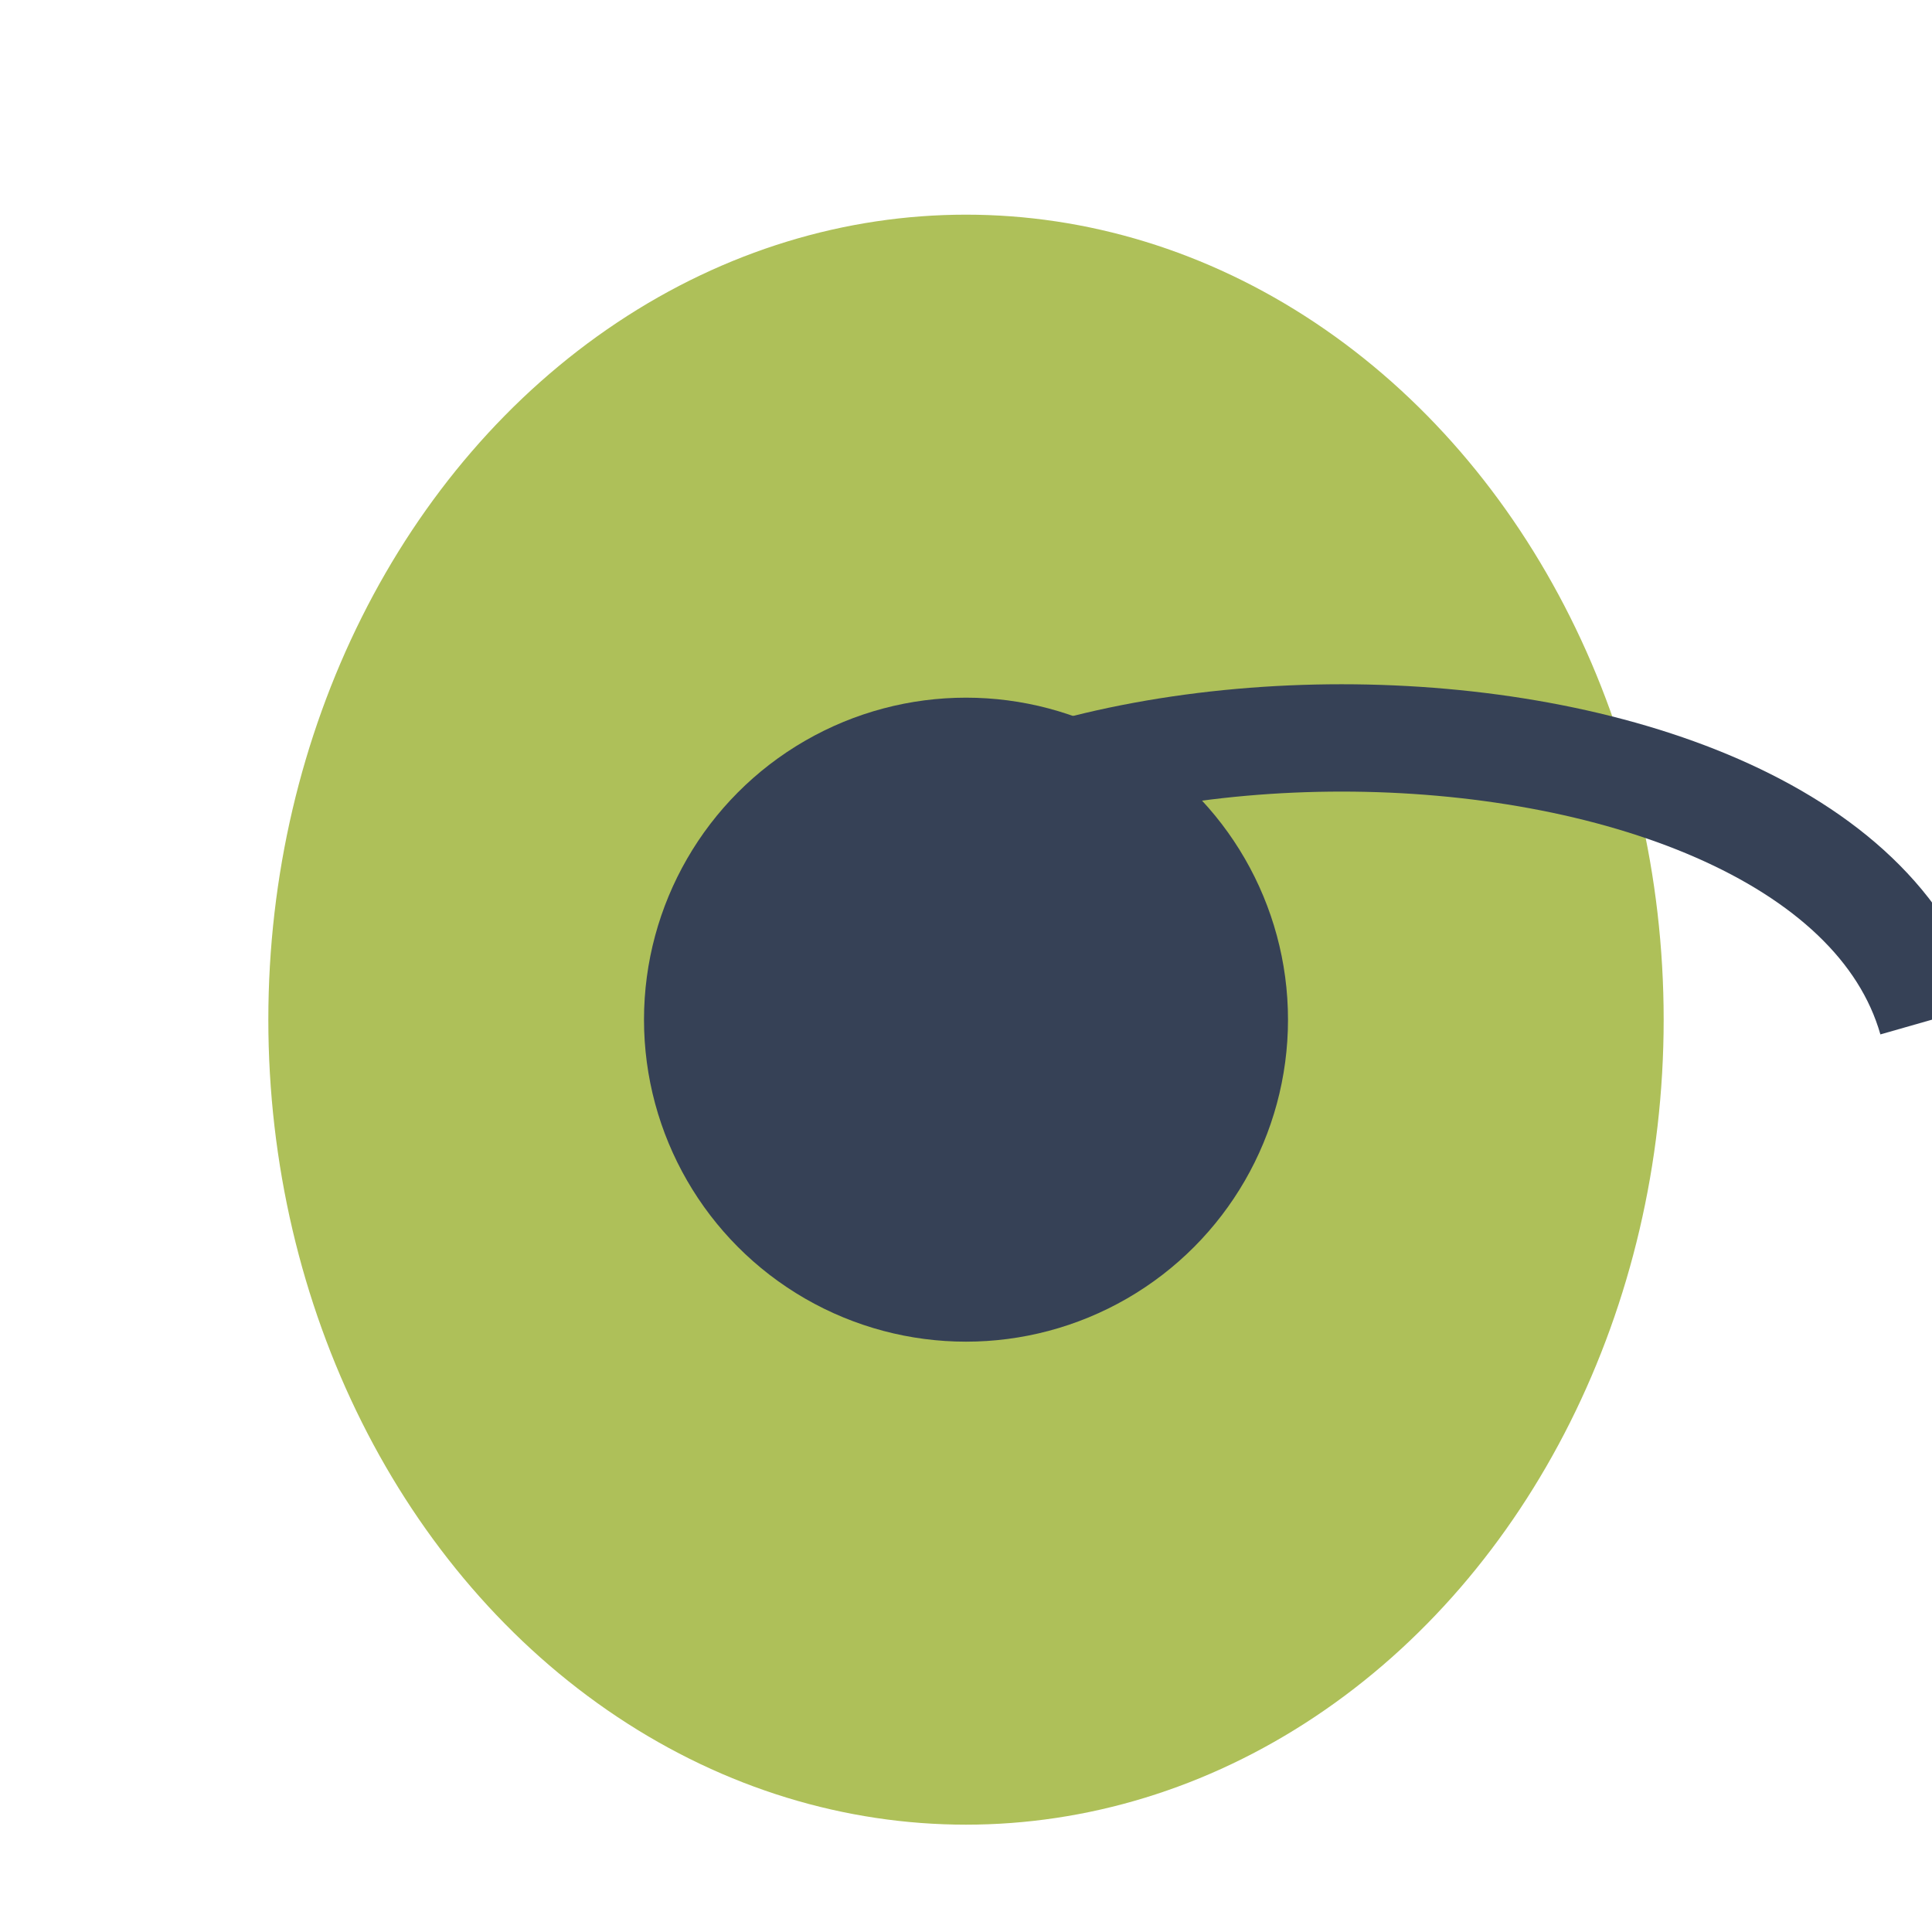
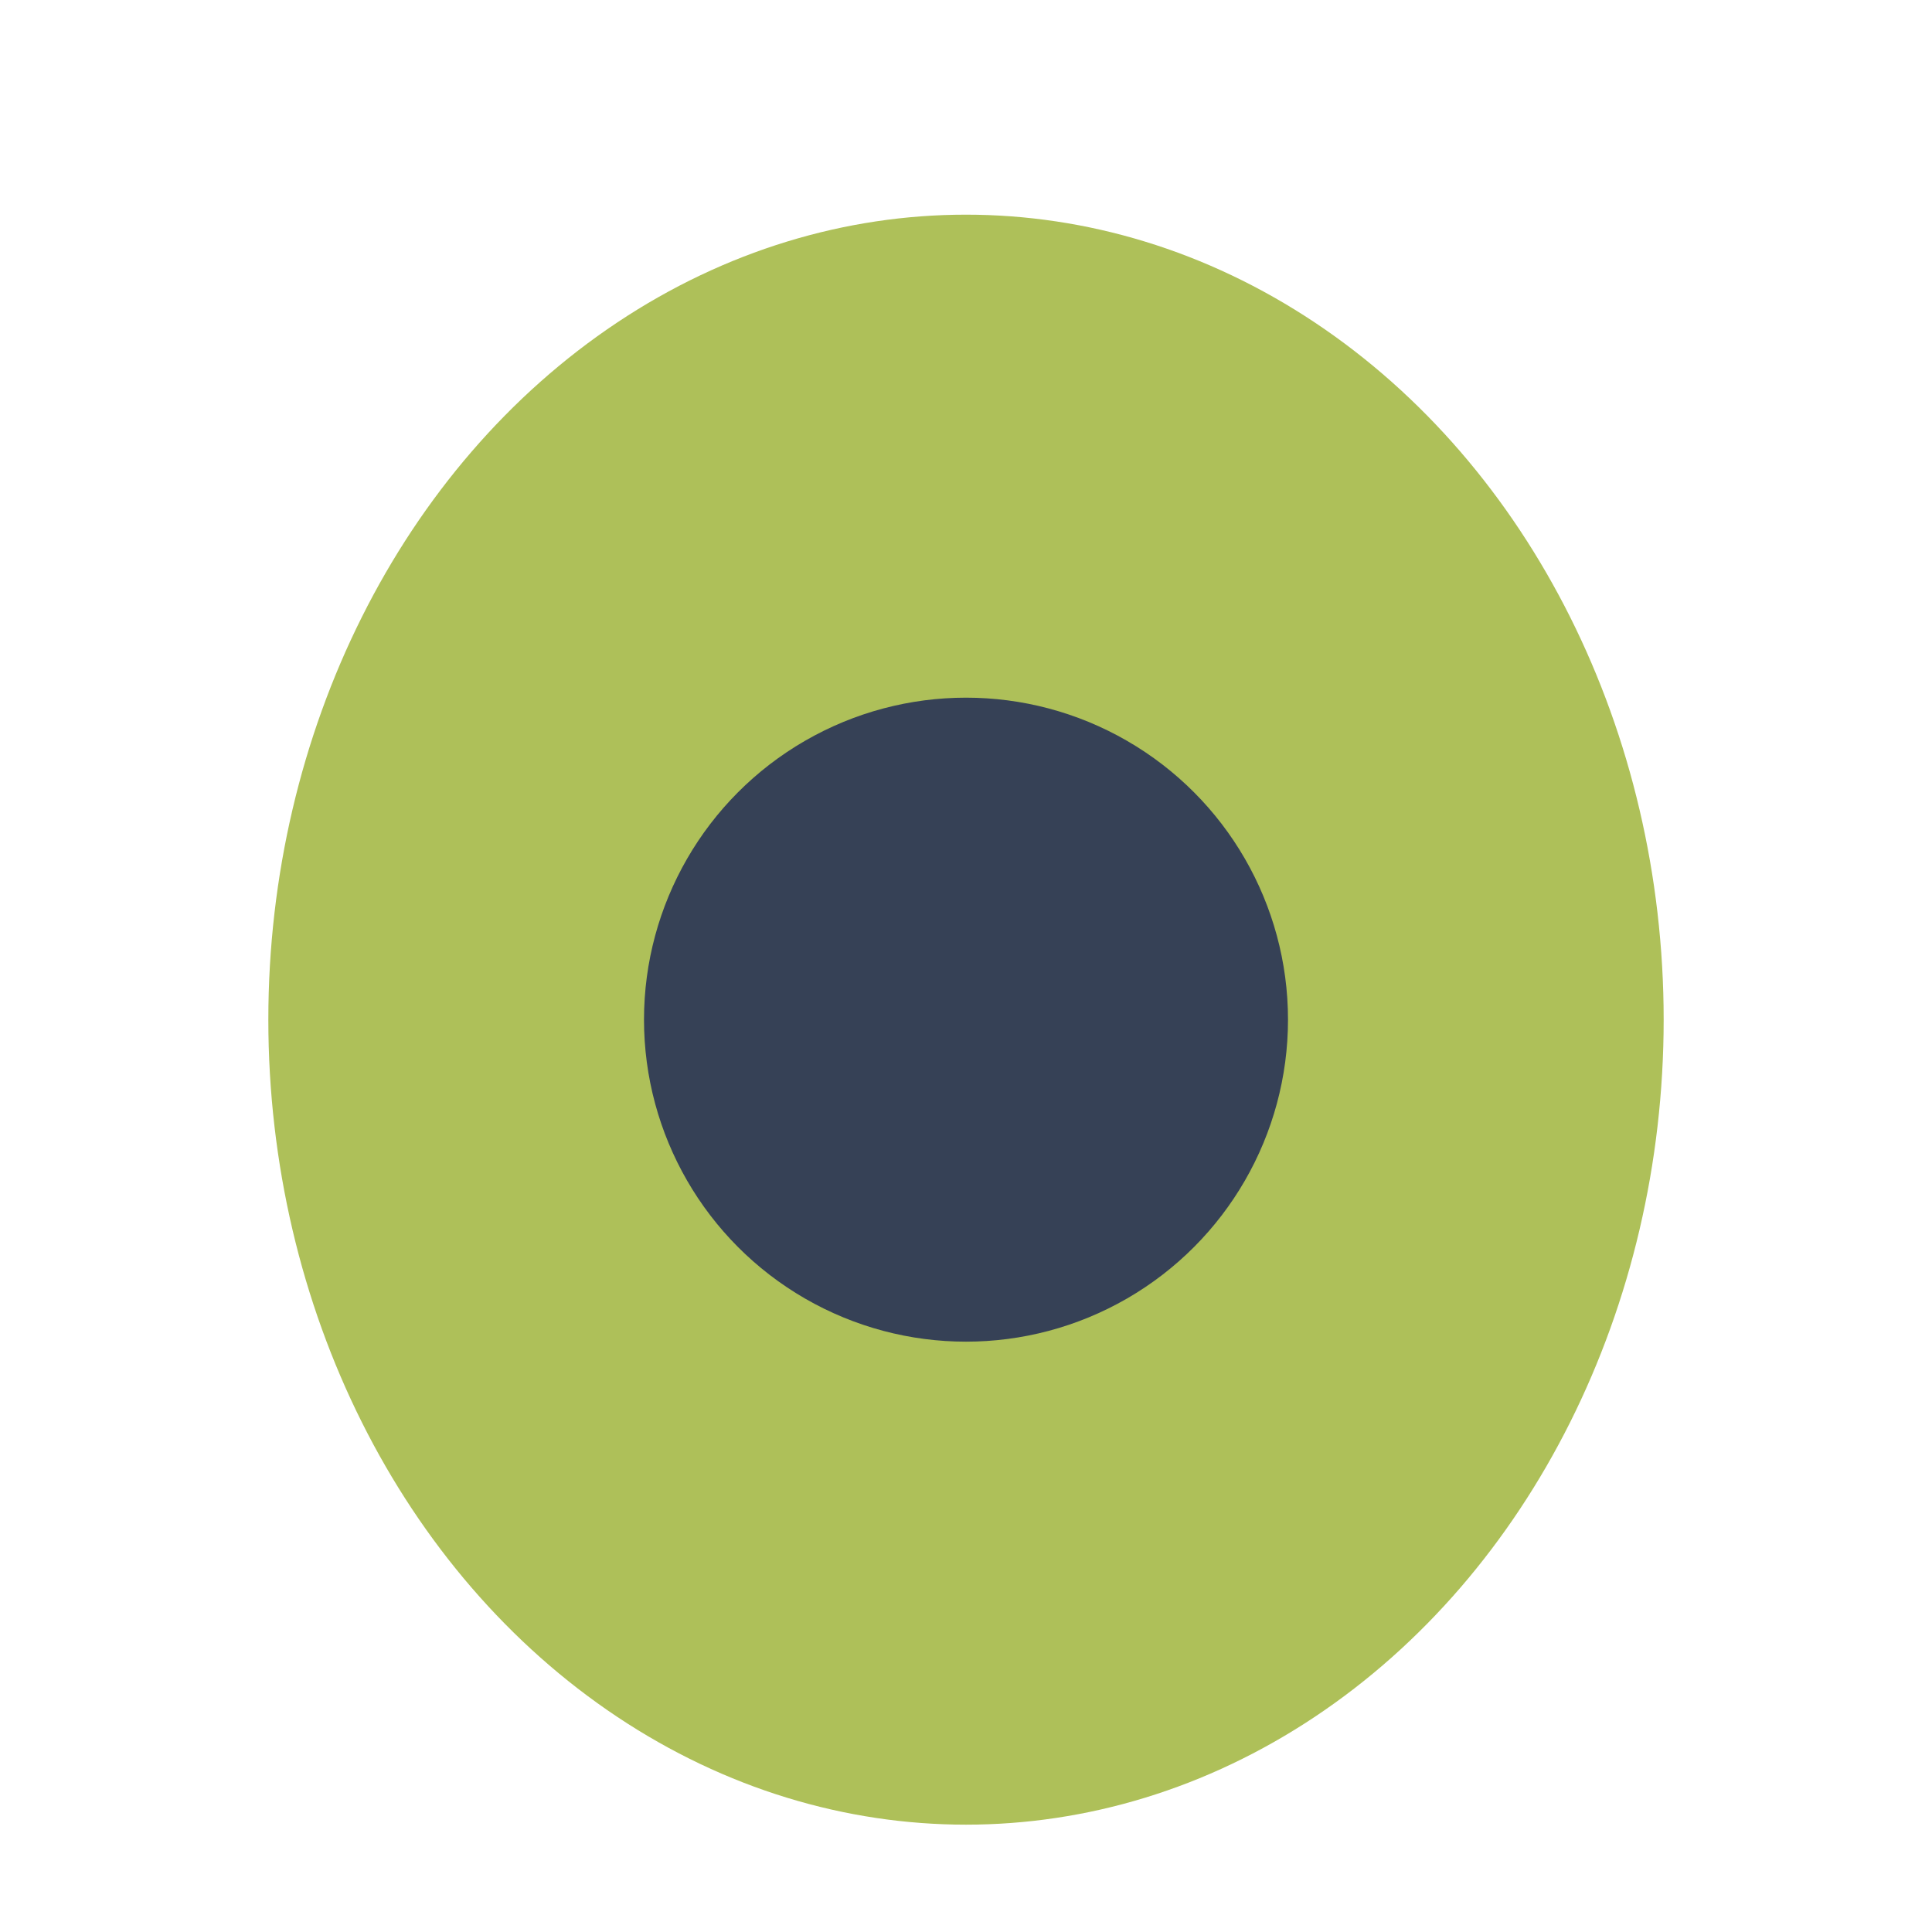
<svg xmlns="http://www.w3.org/2000/svg" width="36" height="36" viewBox="0 0 36 36">
  <ellipse cx="18" cy="19" rx="13" ry="15" fill="#AEC059" />
-   <path d="M14 19c2-7 20-7 22 0" fill="none" stroke="#364156" stroke-width="2" />
  <circle cx="18" cy="19" r="6" fill="#364156" />
</svg>